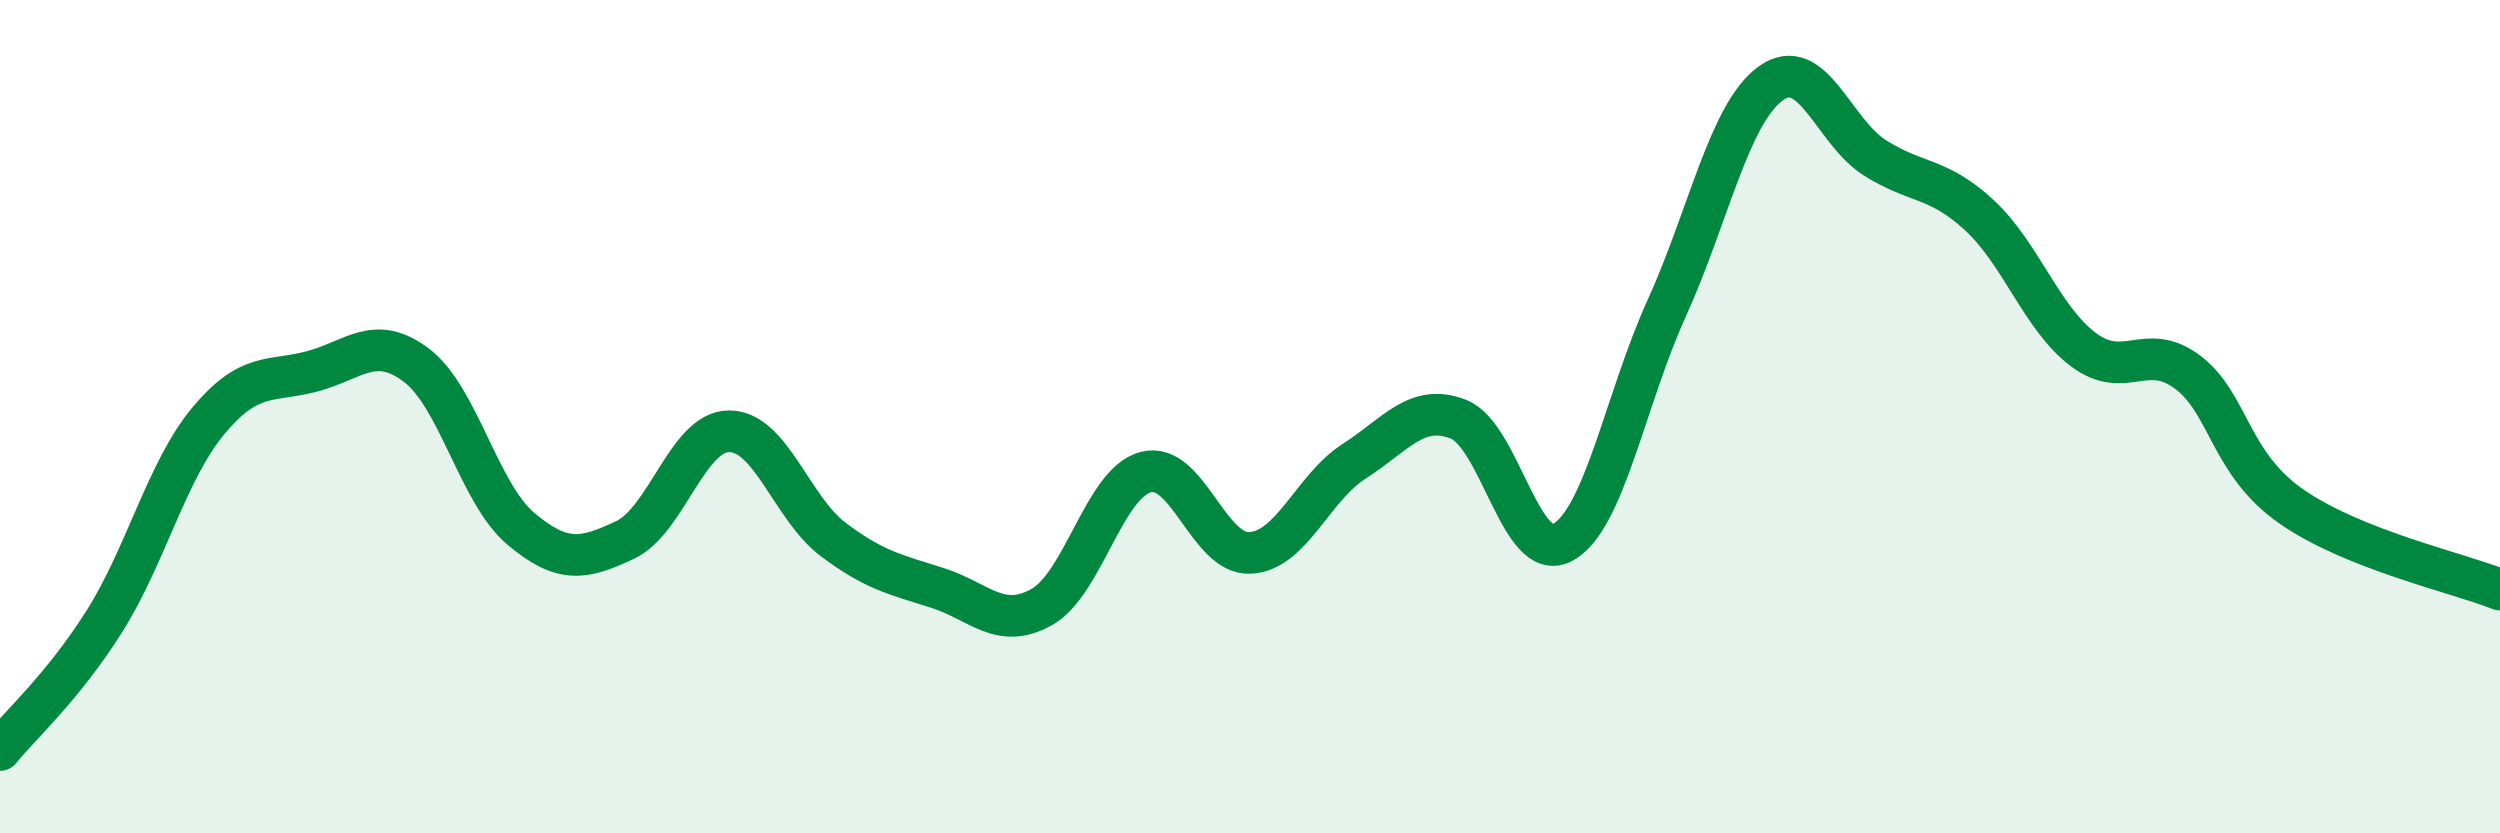
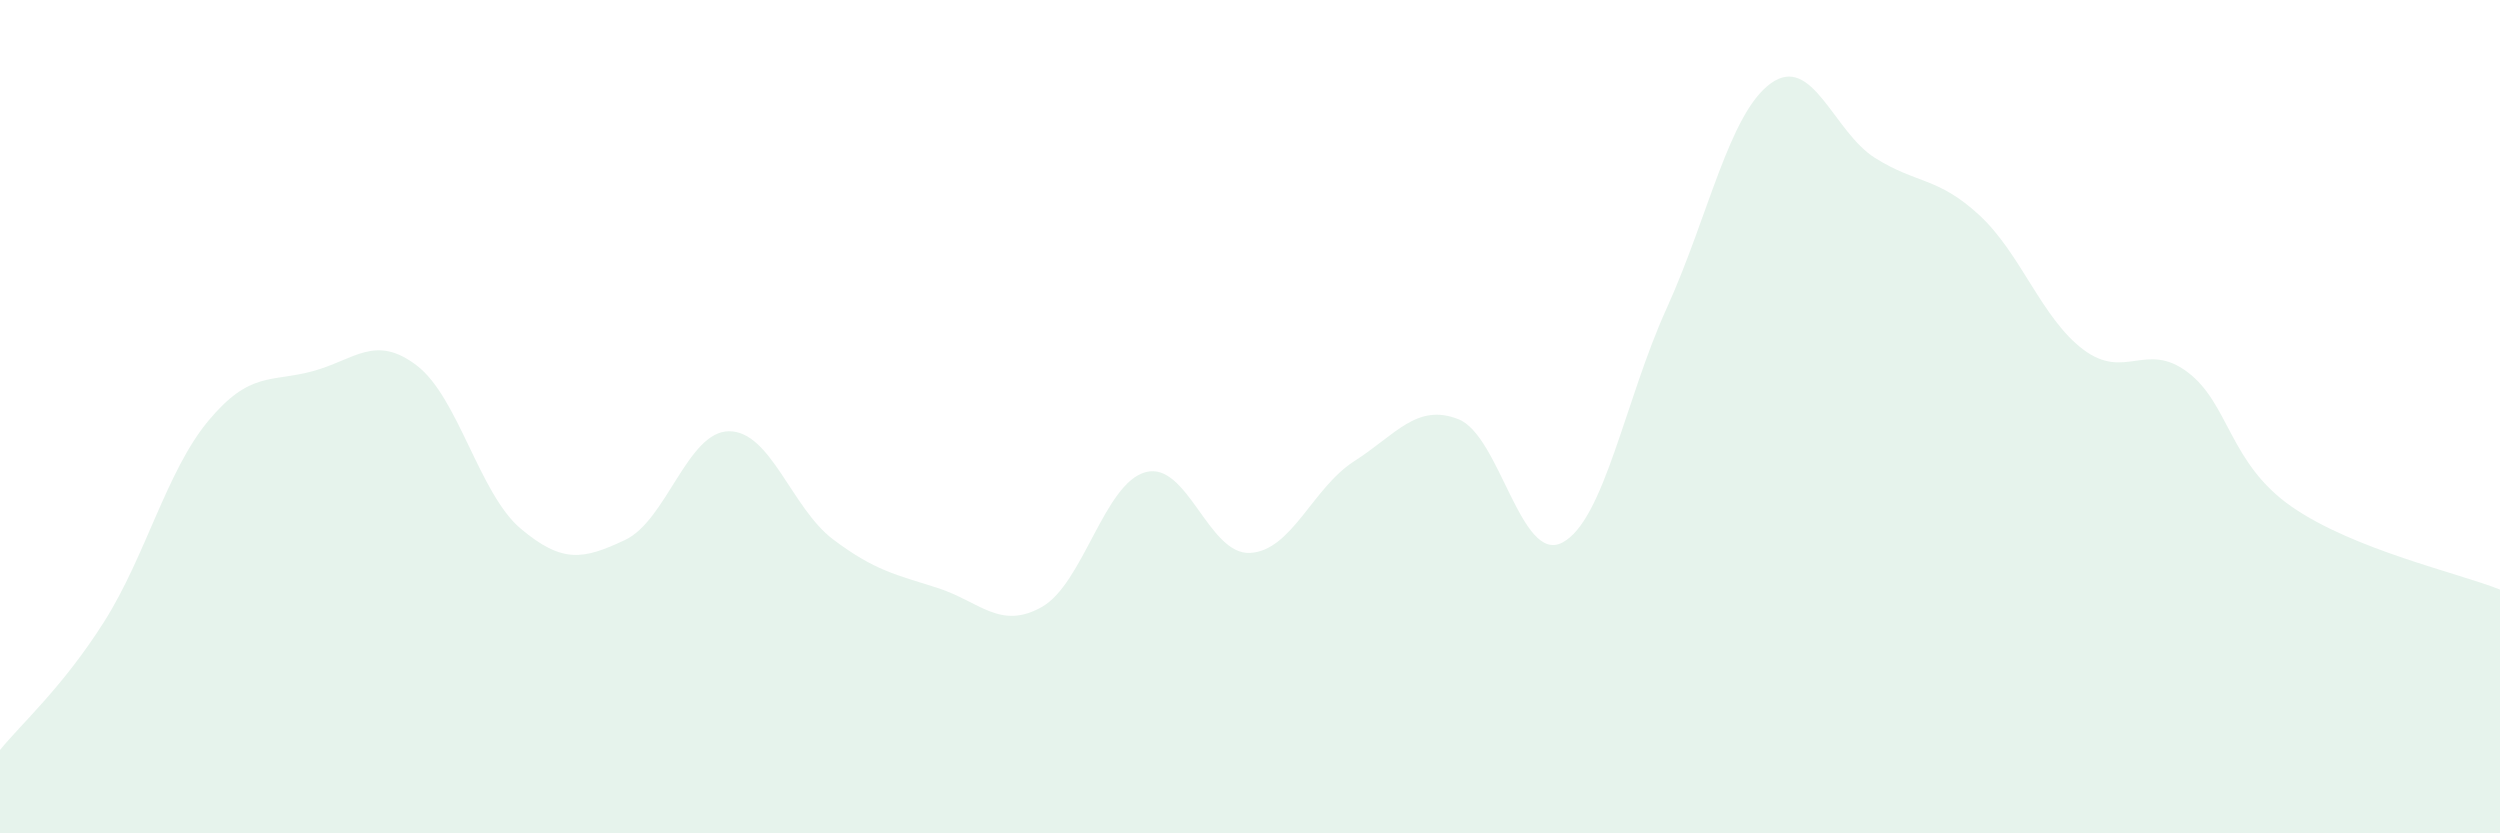
<svg xmlns="http://www.w3.org/2000/svg" width="60" height="20" viewBox="0 0 60 20">
  <path d="M 0,18 C 0.5,17.38 1.5,16.5 2.5,14.92 C 3.5,13.34 4,11.3 5,10.1 C 6,8.9 6.5,9.18 7.5,8.91 C 8.5,8.64 9,8.01 10,8.77 C 11,9.53 11.5,11.85 12.5,12.69 C 13.5,13.53 14,13.43 15,12.96 C 16,12.49 16.5,10.35 17.5,10.35 C 18.5,10.35 19,12.2 20,12.95 C 21,13.7 21.5,13.79 22.5,14.11 C 23.5,14.43 24,15.13 25,14.57 C 26,14.01 26.5,11.59 27.5,11.33 C 28.5,11.07 29,13.32 30,13.27 C 31,13.22 31.5,11.71 32.5,11.07 C 33.5,10.43 34,9.67 35,10.06 C 36,10.45 36.5,13.55 37.5,13.02 C 38.5,12.49 39,9.6 40,7.4 C 41,5.2 41.5,2.72 42.5,2 C 43.5,1.28 44,3.16 45,3.79 C 46,4.42 46.5,4.24 47.5,5.16 C 48.5,6.08 49,7.64 50,8.39 C 51,9.14 51.5,8.18 52.5,8.93 C 53.5,9.68 53.5,11.12 55,12.16 C 56.5,13.2 59,13.75 60,14.15L60 20L0 20Z" fill="#008740" opacity="0.1" stroke-linecap="round" stroke-linejoin="round" />
-   <path d="M 0,18 C 0.5,17.38 1.5,16.5 2.5,14.92 C 3.5,13.34 4,11.3 5,10.1 C 6,8.9 6.5,9.18 7.5,8.91 C 8.5,8.64 9,8.01 10,8.77 C 11,9.53 11.5,11.85 12.5,12.69 C 13.5,13.53 14,13.43 15,12.96 C 16,12.49 16.5,10.35 17.5,10.35 C 18.5,10.35 19,12.2 20,12.95 C 21,13.7 21.5,13.79 22.5,14.11 C 23.5,14.43 24,15.13 25,14.57 C 26,14.01 26.5,11.59 27.5,11.33 C 28.5,11.07 29,13.32 30,13.27 C 31,13.22 31.5,11.71 32.5,11.07 C 33.5,10.43 34,9.67 35,10.06 C 36,10.45 36.5,13.55 37.5,13.02 C 38.5,12.49 39,9.6 40,7.4 C 41,5.2 41.5,2.72 42.5,2 C 43.5,1.28 44,3.16 45,3.79 C 46,4.42 46.5,4.24 47.5,5.16 C 48.5,6.08 49,7.64 50,8.39 C 51,9.14 51.5,8.18 52.5,8.93 C 53.5,9.68 53.5,11.12 55,12.16 C 56.5,13.2 59,13.75 60,14.15" stroke="#008740" stroke-width="1" fill="none" stroke-linecap="round" stroke-linejoin="round" />
</svg>